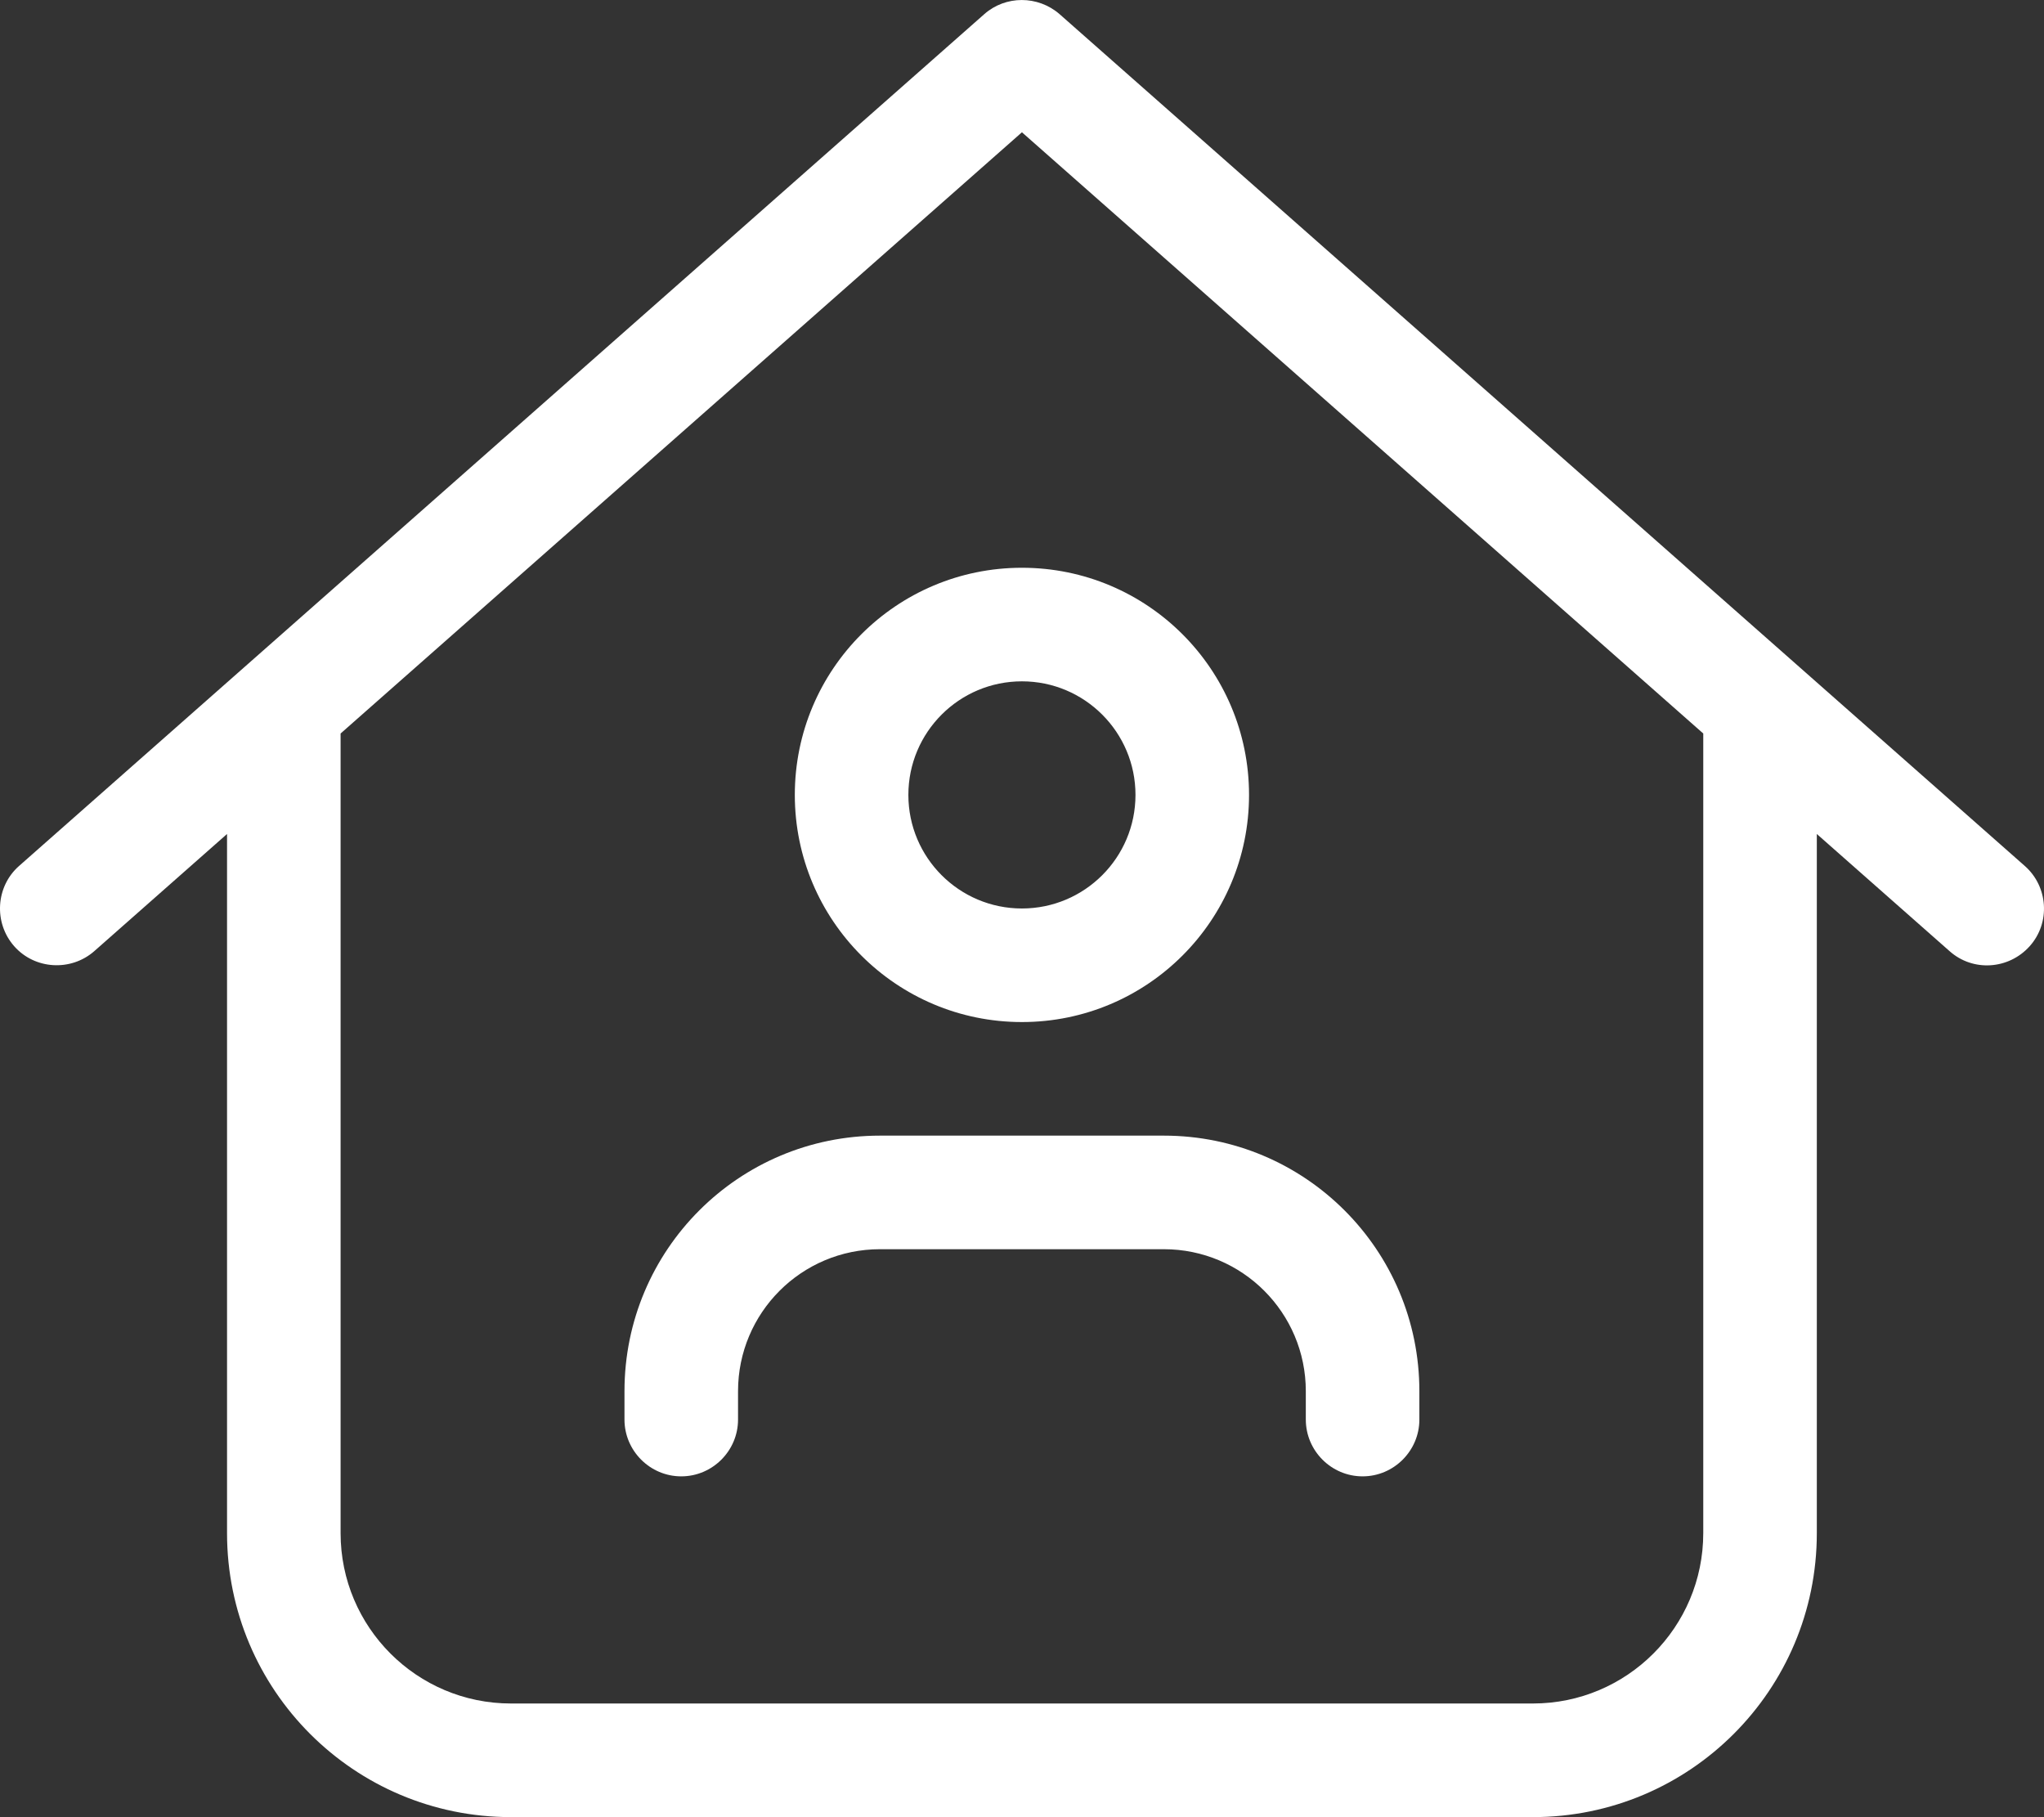
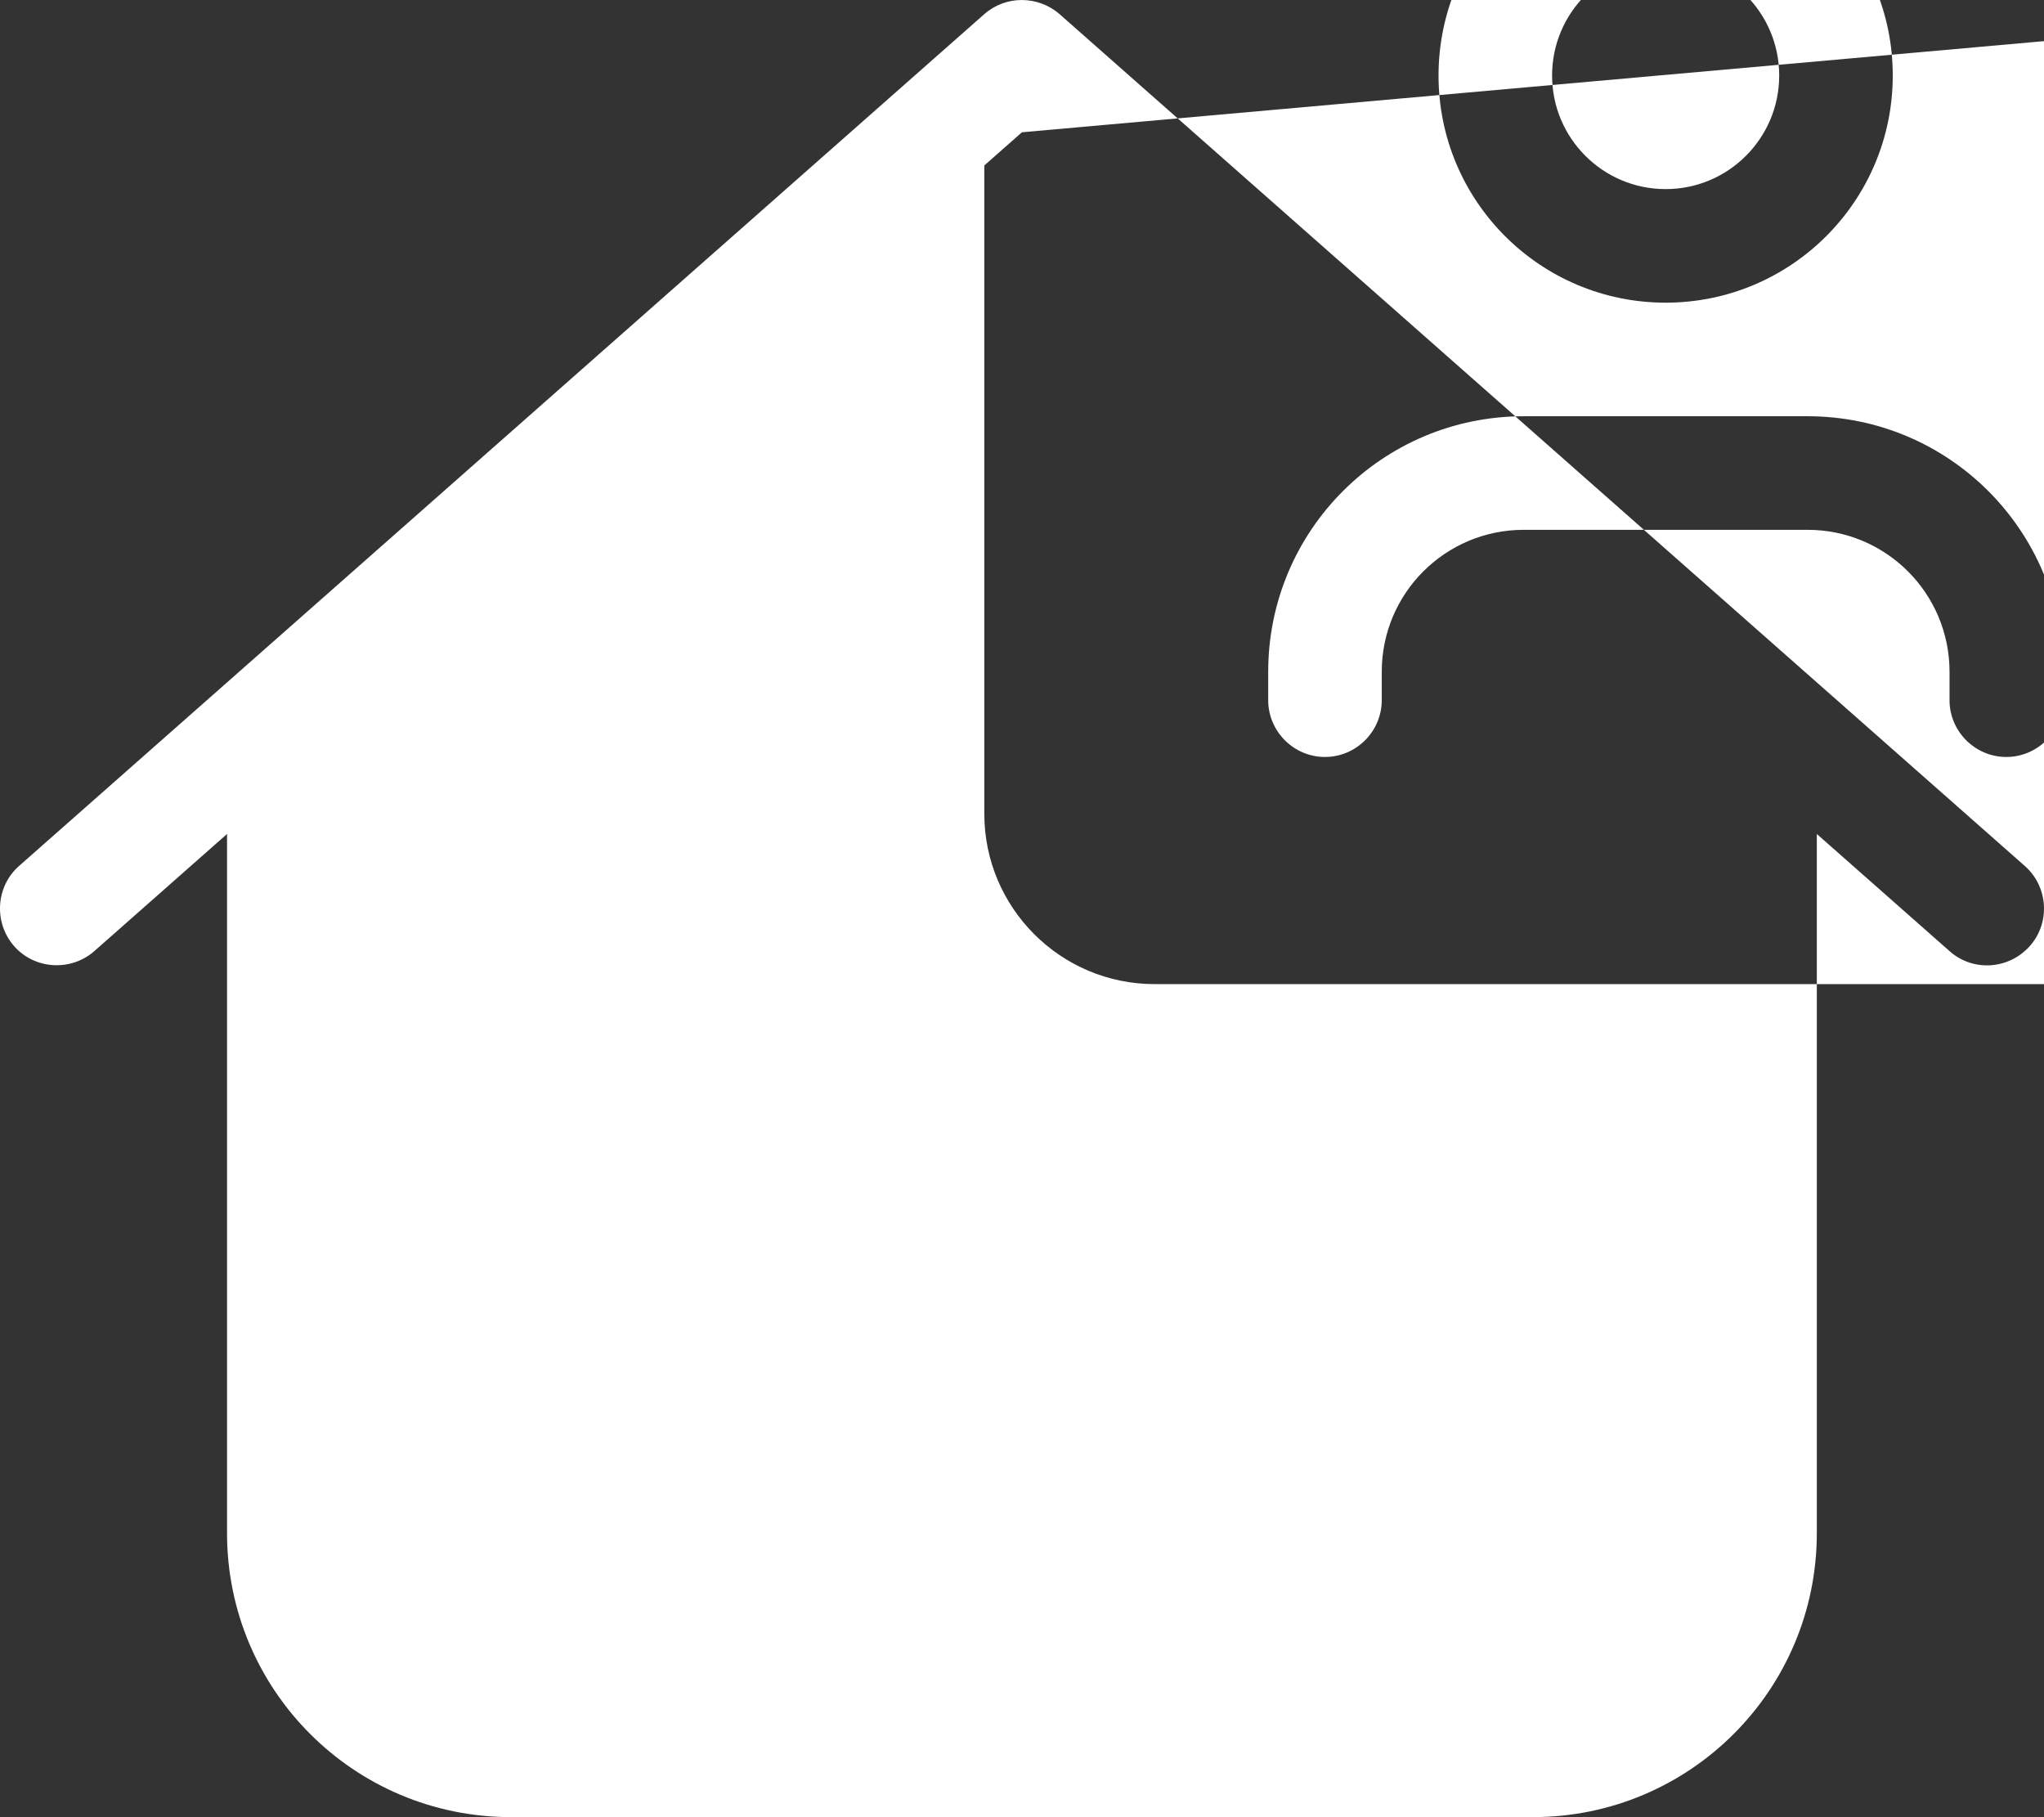
<svg xmlns="http://www.w3.org/2000/svg" id="Layer_1" viewBox="0 0 576 511.98">
  <rect x="0" y="0" width="576" height="511.98" fill="#333333" stroke="none" />
  <defs>
    <style>.cls-1{fill:#fff;}</style>
  </defs>
-   <path class="cls-1" d="m277.38,3.98c6-5.3,15.1-5.3,21.2,0l272,240c6.6,5.8,7.3,16,1.4,22.6s-16,7.3-22.6,1.4l-37.4-33v197c0,44.2-35.8,80-80,80H143.98c-44.2,0-80-35.8-80-80v-197l-37.4,33c-6.6,5.8-16.8,5.2-22.6-1.4s-5.2-16.8,1.4-22.6L277.38,3.98ZM95.98,206.67v225.3c0,26.5,21.5,48,48,48h288c26.5,0,48-21.5,48-48v-225.3L287.98,37.27,95.98,206.67Zm192,49.3c17.67,0,32-14.33,32-32s-14.33-32-32-32-32,14.33-32,32,14.33,32,32,32Zm0-96c35.35,0,64,28.65,64,64s-28.65,64-64,64-64-28.65-64-64,28.65-64,64-64Zm-80,232v8c0,8.8-7.2,16-16,16s-16-7.2-16-16v-8c0-39.8,32.2-72,72-72h80c39.8,0,72,32.2,72,72v8c0,8.8-7.2,16-16,16s-16-7.2-16-16v-8c0-22.1-17.9-40-40-40h-80c-22.1,0-40,17.9-40,40Z" />
+   <path class="cls-1" d="m277.38,3.98c6-5.3,15.1-5.3,21.2,0l272,240c6.6,5.8,7.3,16,1.4,22.6s-16,7.3-22.6,1.4l-37.4-33v197c0,44.2-35.8,80-80,80H143.98c-44.2,0-80-35.8-80-80v-197l-37.4,33c-6.6,5.8-16.8,5.2-22.6-1.4s-5.2-16.8,1.4-22.6L277.38,3.98Zv225.3c0,26.5,21.5,48,48,48h288c26.5,0,48-21.5,48-48v-225.3L287.98,37.27,95.98,206.67Zm192,49.3c17.67,0,32-14.33,32-32s-14.33-32-32-32-32,14.33-32,32,14.33,32,32,32Zm0-96c35.35,0,64,28.65,64,64s-28.65,64-64,64-64-28.65-64-64,28.65-64,64-64Zm-80,232v8c0,8.8-7.2,16-16,16s-16-7.2-16-16v-8c0-39.8,32.2-72,72-72h80c39.8,0,72,32.2,72,72v8c0,8.8-7.2,16-16,16s-16-7.2-16-16v-8c0-22.1-17.9-40-40-40h-80c-22.1,0-40,17.9-40,40Z" />
</svg>